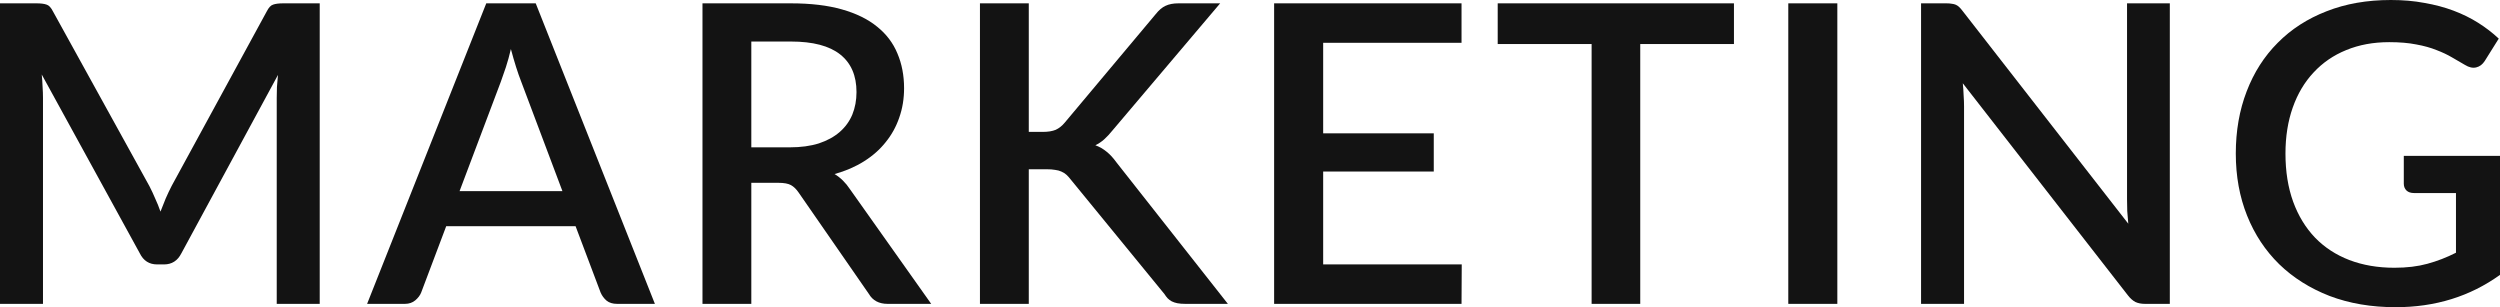
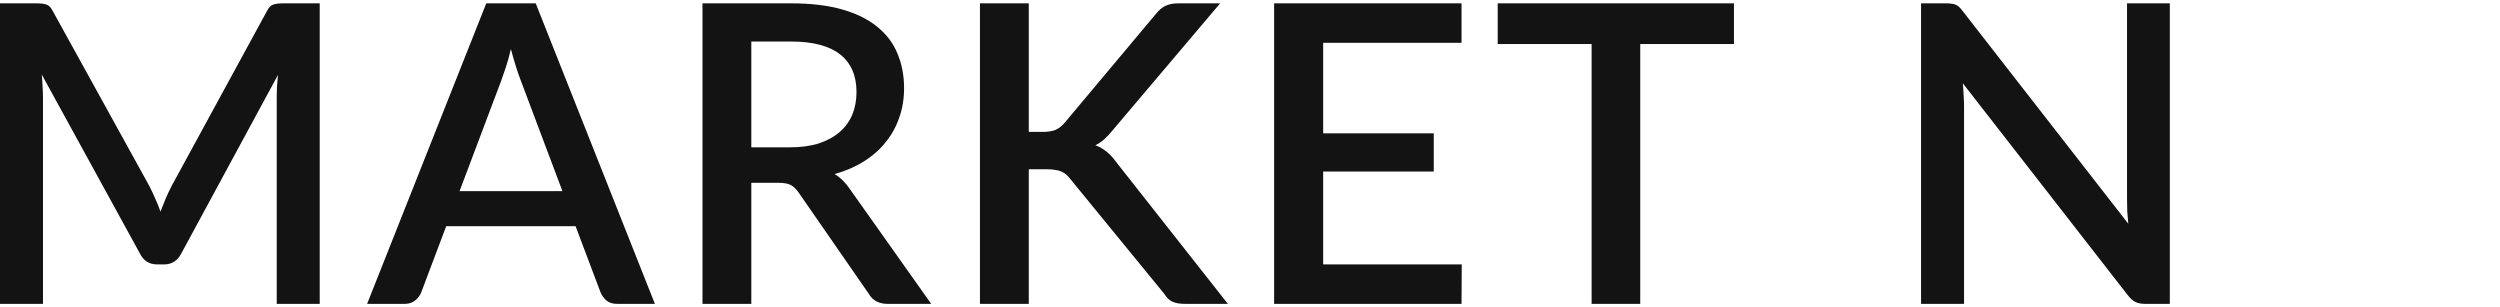
<svg xmlns="http://www.w3.org/2000/svg" width="480" height="59" viewBox="0 0 480 59" fill="none">
  <path d="M61.386 0.641V58.341H53.132V18.792C53.132 18.151 53.145 17.457 53.172 16.709C53.225 15.934 53.292 15.159 53.372 14.385L34.82 48.644C34.099 50.06 32.99 50.768 31.494 50.768H30.172C28.649 50.768 27.541 50.06 26.846 48.644L8.014 14.305C8.094 15.079 8.147 15.854 8.174 16.629C8.228 17.403 8.254 18.125 8.254 18.792V58.341H0V0.641H7.012C7.84 0.641 8.481 0.721 8.935 0.882C9.39 1.015 9.804 1.456 10.178 2.204L28.689 35.742C29.09 36.516 29.464 37.318 29.811 38.146C30.185 38.947 30.519 39.775 30.813 40.63C31.134 39.775 31.468 38.934 31.815 38.106C32.189 37.251 32.576 36.436 32.977 35.661L51.208 2.204C51.582 1.456 51.996 1.015 52.45 0.882C52.905 0.721 53.546 0.641 54.374 0.641H61.386Z" fill="#131313" />
  <path d="M107.988 36.703L100.054 15.627C99.413 13.998 98.759 11.927 98.091 9.416C97.797 10.672 97.477 11.834 97.129 12.902C96.782 13.944 96.462 14.866 96.168 15.667L88.234 36.703H107.988ZM125.739 58.341H118.486C117.658 58.341 116.99 58.14 116.483 57.74C115.975 57.312 115.588 56.791 115.321 56.177L110.513 43.435H85.67L80.861 56.177C80.648 56.711 80.274 57.205 79.739 57.66C79.205 58.114 78.537 58.341 77.736 58.341H70.484L93.363 0.641H102.859L125.739 58.341Z" fill="#131313" />
  <path d="M151.625 28.289C153.762 28.289 155.632 28.035 157.235 27.527C158.838 26.993 160.173 26.259 161.242 25.324C162.31 24.389 163.112 23.28 163.646 21.998C164.18 20.689 164.448 19.247 164.448 17.671C164.448 14.518 163.406 12.114 161.322 10.458C159.238 8.802 156.086 7.974 151.866 7.974H144.253V28.289H151.625ZM178.792 58.341H170.418C168.762 58.341 167.56 57.7 166.812 56.417L153.348 36.984C152.894 36.316 152.4 35.835 151.866 35.541C151.332 35.248 150.53 35.101 149.462 35.101H144.253V58.341H134.876V0.641H151.866C155.659 0.641 158.918 1.028 161.643 1.803C164.394 2.578 166.651 3.686 168.414 5.129C170.177 6.545 171.473 8.254 172.301 10.258C173.156 12.261 173.583 14.492 173.583 16.949C173.583 18.953 173.276 20.823 172.662 22.559C172.074 24.295 171.206 25.871 170.057 27.287C168.935 28.703 167.546 29.932 165.89 30.973C164.234 32.015 162.351 32.83 160.24 33.418C161.389 34.112 162.377 35.087 163.205 36.343L178.792 58.341Z" fill="#131313" />
  <path d="M197.526 25.324H200.21C201.225 25.324 202.054 25.19 202.695 24.923C203.336 24.629 203.91 24.175 204.418 23.561L221.888 2.725C222.502 1.95 223.13 1.416 223.771 1.122C224.439 0.801 225.267 0.641 226.255 0.641H234.269L213.634 25.003C213.073 25.698 212.525 26.285 211.991 26.766C211.483 27.22 210.922 27.594 210.308 27.888C211.109 28.182 211.83 28.596 212.472 29.13C213.113 29.638 213.74 30.319 214.355 31.174L235.752 58.341H227.578C226.99 58.341 226.482 58.301 226.055 58.22C225.654 58.14 225.294 58.02 224.973 57.86C224.679 57.7 224.412 57.499 224.172 57.259C223.958 57.018 223.758 56.751 223.571 56.457L205.54 34.419C205.272 34.072 205.005 33.778 204.738 33.538C204.471 33.297 204.151 33.097 203.777 32.937C203.429 32.777 203.029 32.67 202.574 32.616C202.12 32.536 201.586 32.496 200.972 32.496H197.526V58.341H188.15V0.641H197.526V25.324Z" fill="#131313" />
  <path d="M280.654 50.768L280.614 58.341H244.631V0.641H280.614V8.214H254.048V25.604H275.284V32.937H254.048V50.768H280.654Z" fill="#131313" />
  <path d="M332.918 8.455H314.927V58.341H305.59V8.455H287.559V0.641H332.918V8.455Z" fill="#131313" />
-   <path d="M352.768 58.341H343.352V0.641H352.768V58.341Z" fill="#131313" />
  <path d="M416.605 0.641V58.341H411.837C411.116 58.341 410.501 58.221 409.994 57.98C409.486 57.713 409.005 57.285 408.551 56.698L376.856 15.988C376.937 16.762 376.99 17.537 377.017 18.312C377.07 19.059 377.097 19.754 377.097 20.395V58.341H368.843V0.641H373.731C374.132 0.641 374.466 0.668 374.733 0.721C375.027 0.748 375.294 0.815 375.534 0.922C375.775 1.028 376.002 1.189 376.215 1.402C376.429 1.616 376.656 1.883 376.896 2.204L408.631 42.954C408.551 42.126 408.484 41.311 408.431 40.51C408.404 39.709 408.391 38.961 408.391 38.266V0.641H416.605Z" fill="#131313" />
-   <path d="M480.001 29.932V52.771C474.257 56.911 467.579 58.982 459.966 58.982C455.291 58.982 451.057 58.261 447.264 56.818C443.498 55.349 440.279 53.319 437.607 50.727C434.936 48.11 432.879 44.998 431.437 41.391C429.994 37.785 429.273 33.818 429.273 29.491C429.273 25.137 429.968 21.157 431.357 17.55C432.746 13.917 434.736 10.805 437.327 8.214C439.918 5.596 443.044 3.58 446.703 2.164C450.363 0.721 454.477 0 459.044 0C461.368 0 463.519 0.187 465.496 0.561C467.499 0.908 469.356 1.402 471.065 2.044C472.775 2.685 474.351 3.459 475.793 4.368C477.236 5.276 478.558 6.291 479.76 7.413L477.076 11.7C476.648 12.368 476.101 12.782 475.433 12.942C474.765 13.103 474.044 12.942 473.269 12.461C472.494 12.007 471.666 11.527 470.785 11.019C469.93 10.511 468.942 10.044 467.82 9.617C466.698 9.162 465.402 8.802 463.933 8.535C462.464 8.241 460.727 8.094 458.724 8.094C455.679 8.094 452.927 8.602 450.47 9.617C448.039 10.605 445.955 12.034 444.219 13.904C442.483 15.747 441.147 17.991 440.212 20.636C439.277 23.28 438.81 26.232 438.81 29.491C438.81 32.937 439.304 36.022 440.292 38.747C441.28 41.445 442.683 43.742 444.499 45.639C446.316 47.509 448.506 48.938 451.071 49.926C453.662 50.914 456.547 51.409 459.726 51.409C462.103 51.409 464.213 51.155 466.057 50.647C467.926 50.14 469.756 49.432 471.546 48.524V37.064H463.492C462.878 37.064 462.397 36.904 462.05 36.583C461.702 36.236 461.529 35.795 461.529 35.261V29.932H480.001Z" fill="#131313" />
</svg>